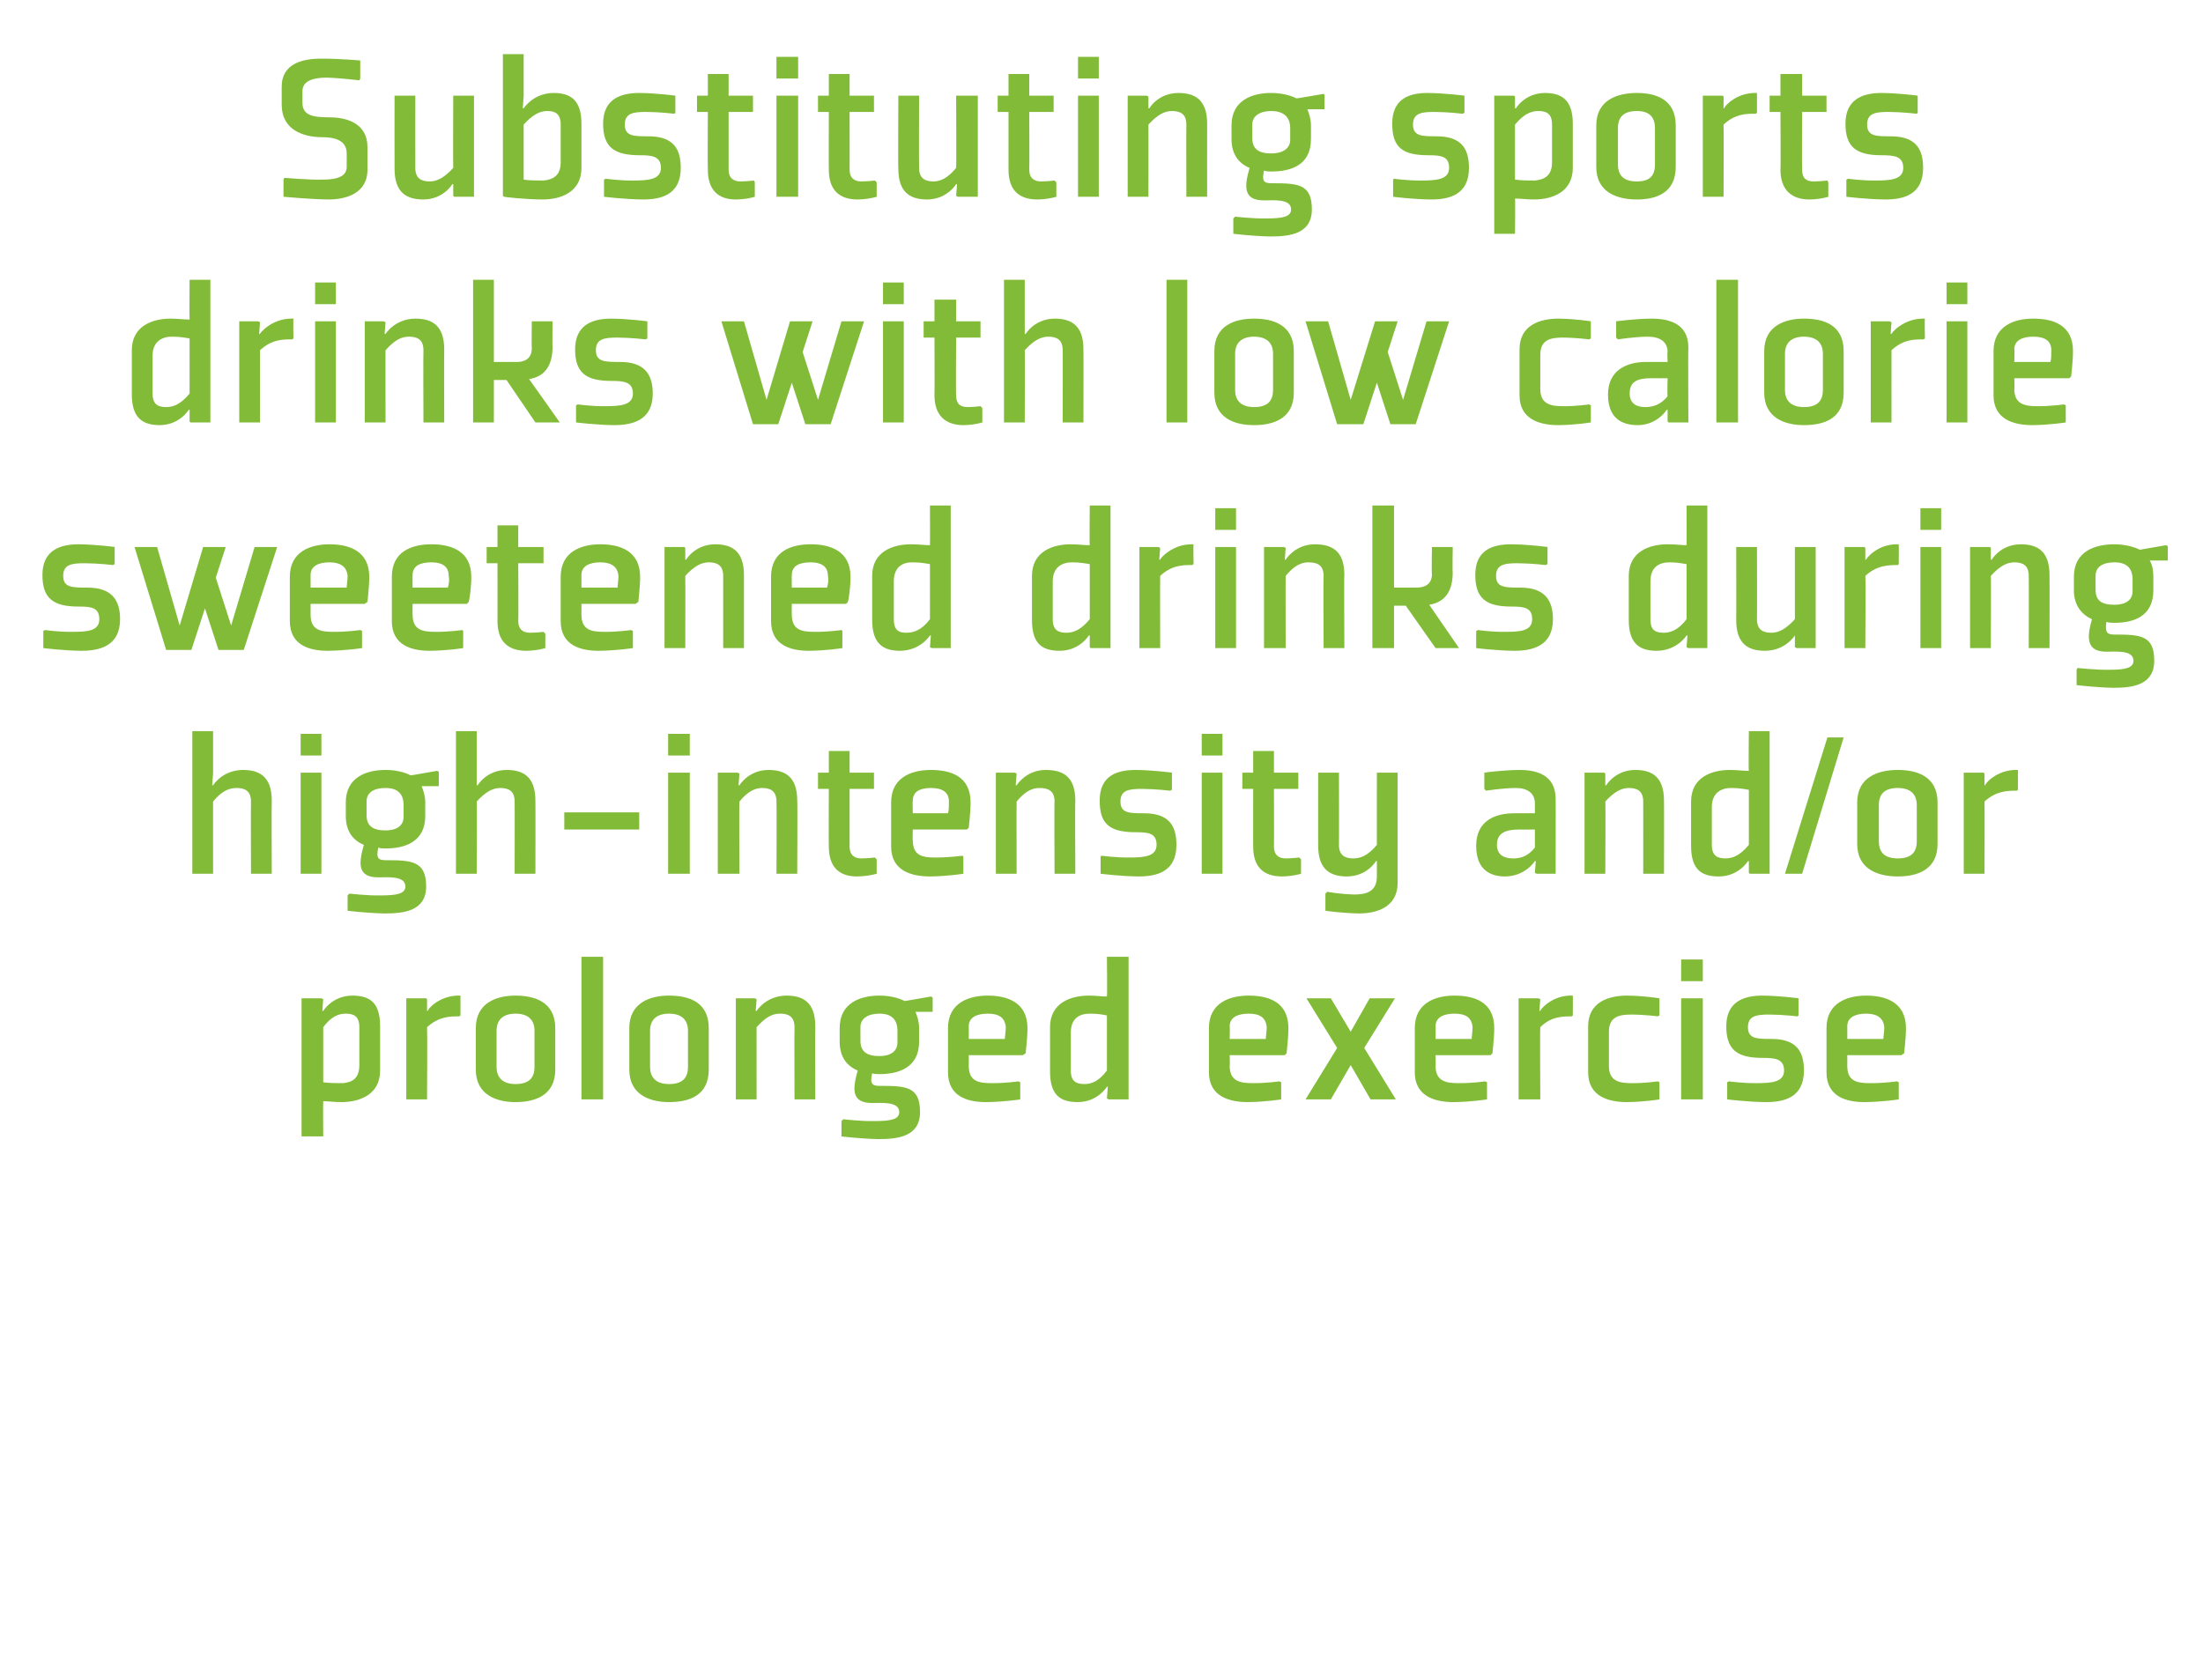
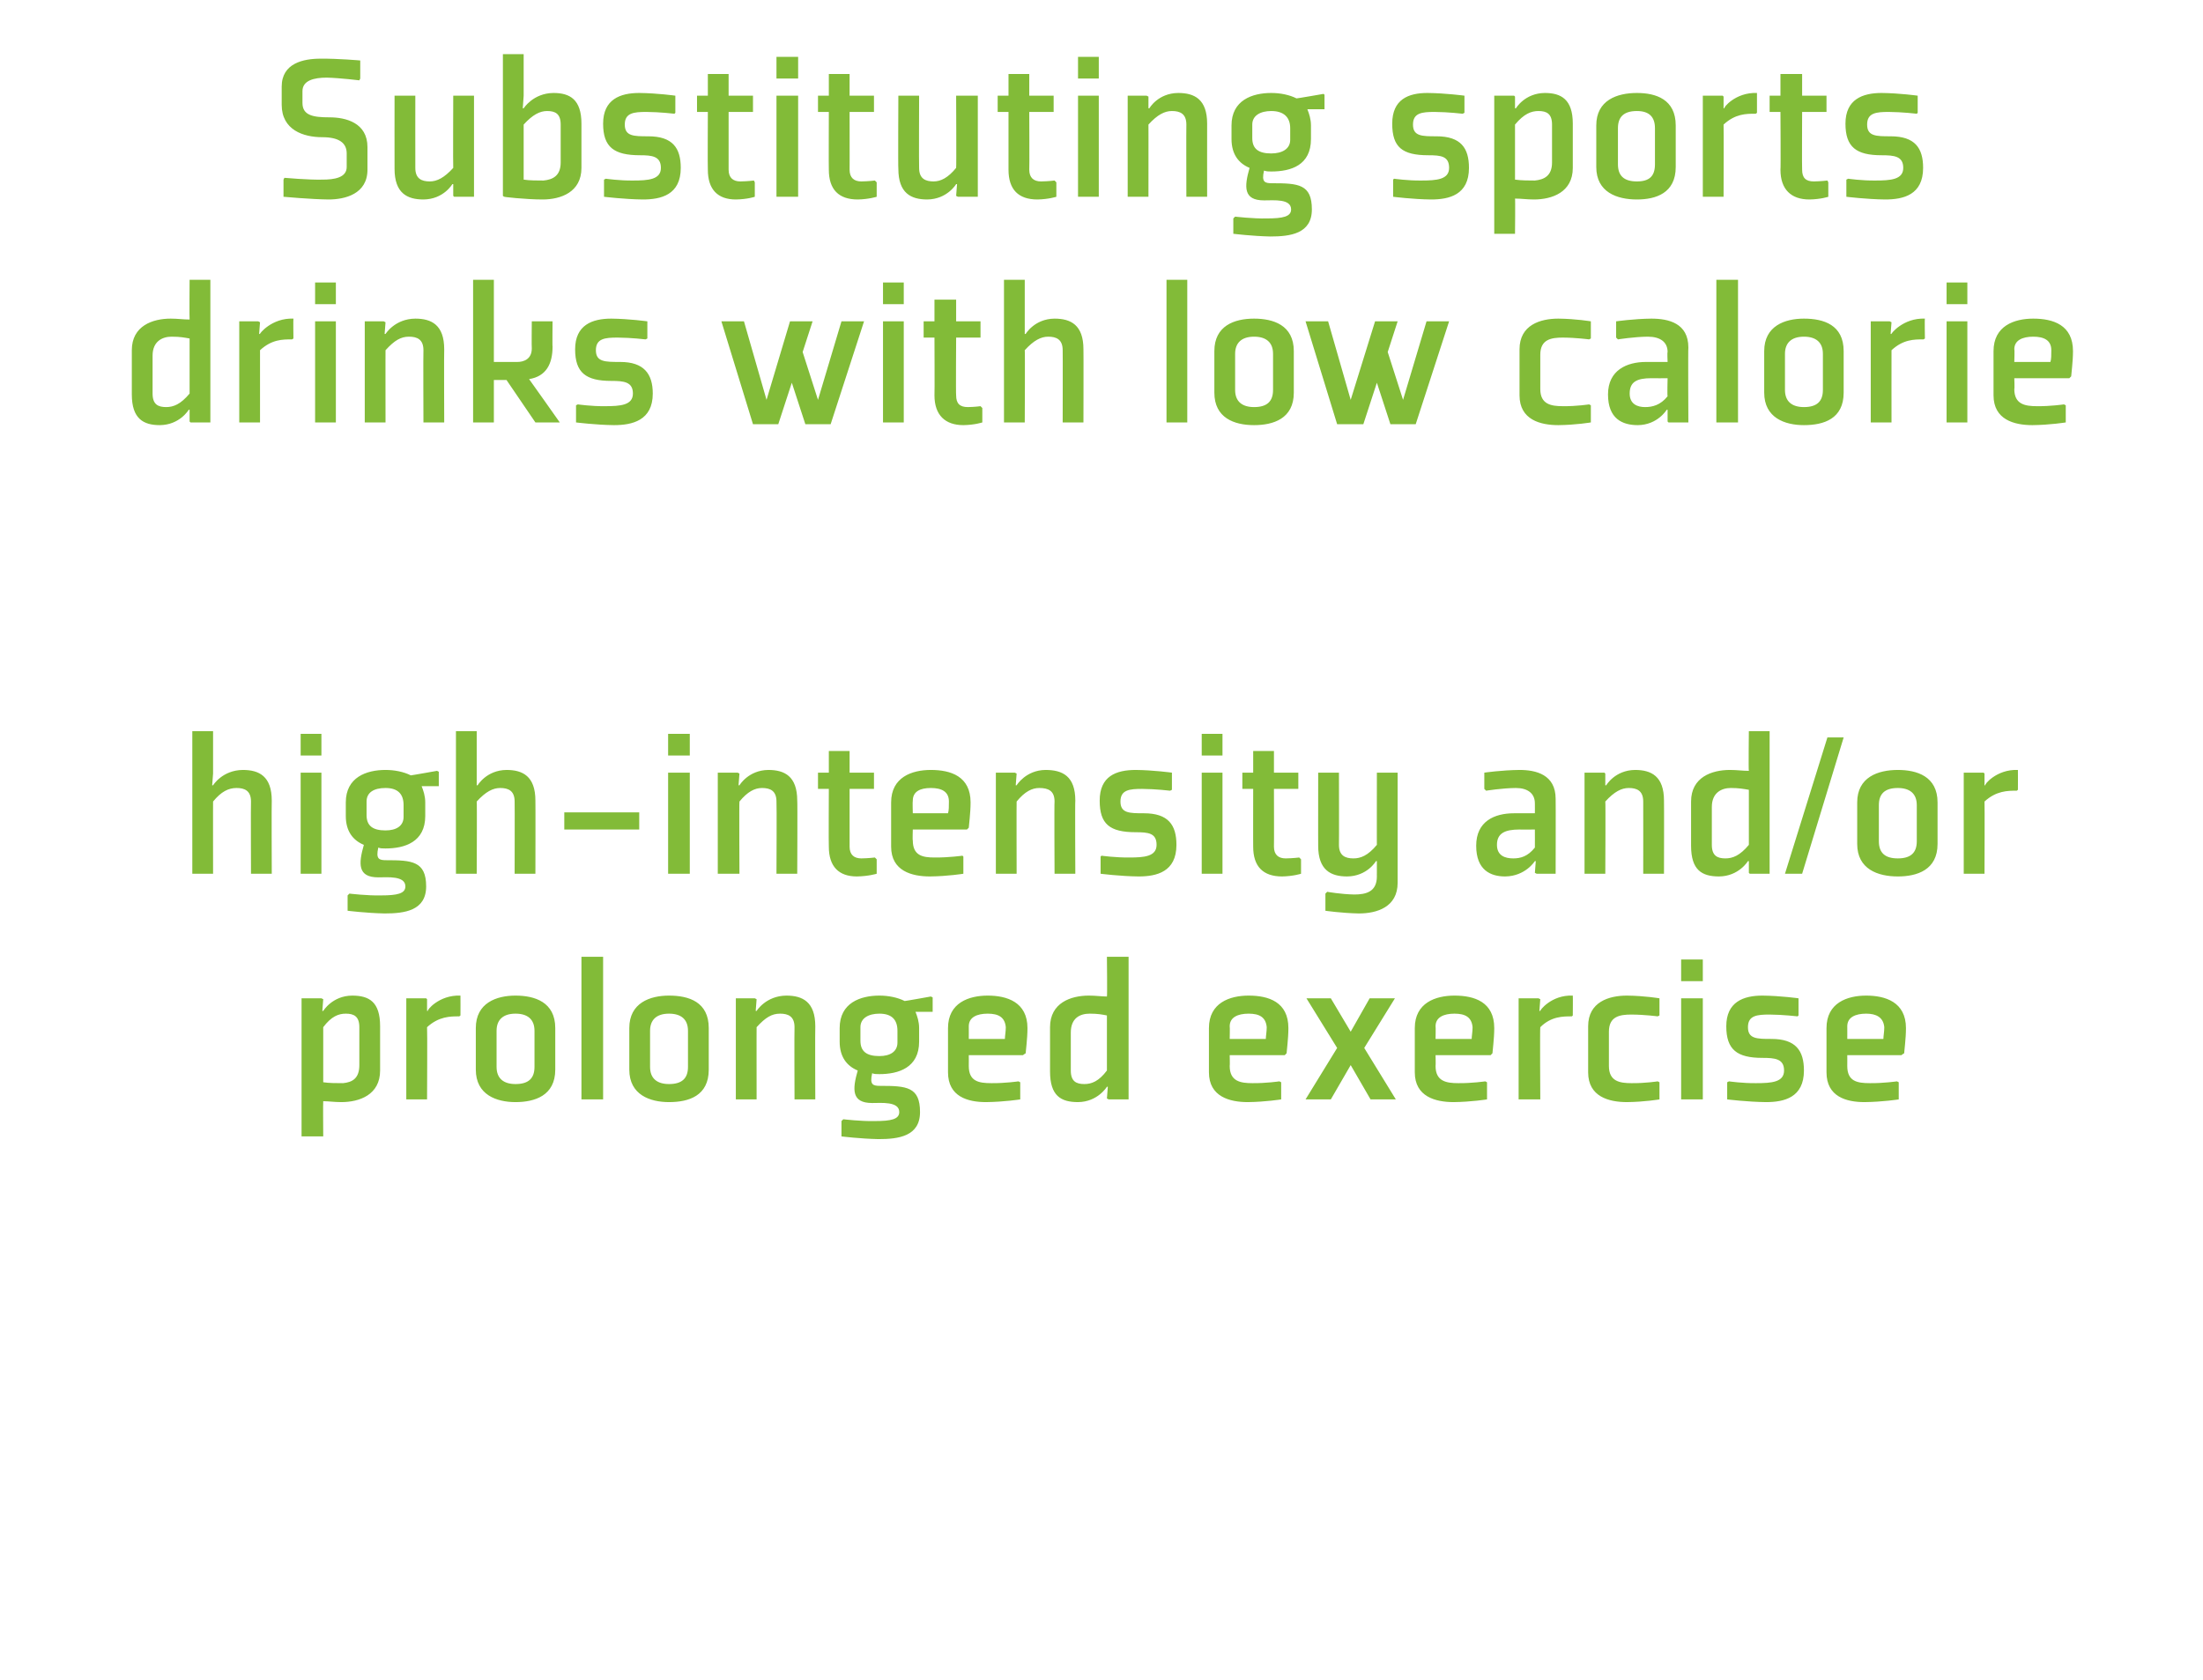
<svg xmlns="http://www.w3.org/2000/svg" version="1.1" width="244px" height="186.1px" viewBox="0 -6 244 186.1" style="top:-6px">
  <desc>Substituting sports drinks with low calorie sweetened drinks during high intensity and/or prolonged exercise</desc>
  <defs />
  <g id="Polygon169221">
    <path d="M 35.8 107.8 C 36.7 106.6 37.5 106.3 38.3 106.3 C 39.2 106.3 39.8 106.6 39.8 107.8 C 39.8 107.8 39.8 112 39.8 112 C 39.8 113.5 39 113.9 38 114 C 37.3 114 36.4 114 35.8 113.9 C 35.8 113.9 35.8 107.8 35.8 107.8 Z M 33.4 119.9 L 35.8 119.9 C 35.8 119.9 35.77 115.98 35.8 116 C 36.4 116 37 116.1 37.8 116.1 C 39.8 116.1 42.1 115.3 42.1 112.6 C 42.1 112.6 42.1 107.7 42.1 107.7 C 42.1 105 40.9 104.3 39 104.3 C 36.8 104.32 35.8 106 35.8 106 L 35.7 106 L 35.8 104.7 L 35.6 104.6 L 33.4 104.6 L 33.4 119.9 Z M 50.8 106.6 C 49.9 106.6 48.6 106.6 47.3 107.8 C 47.34 107.85 47.3 115.8 47.3 115.8 L 45 115.8 L 45 104.6 L 47.2 104.6 L 47.3 104.7 L 47.3 106 C 47.3 106 47.39 106 47.4 106 C 47.2 106 48.6 104.2 51 104.3 C 51.01 104.32 51 106.5 51 106.5 C 51 106.5 50.84 106.65 50.8 106.6 Z M 59.2 112.2 C 59.2 113.5 58.5 114.1 57.1 114.1 C 55.8 114.1 55 113.5 55 112.2 C 55 112.2 55 108.2 55 108.2 C 55 107 55.7 106.3 57.1 106.3 C 58.4 106.3 59.2 106.9 59.2 108.2 C 59.2 108.2 59.2 112.2 59.2 112.2 Z M 61.5 107.9 C 61.5 105 59.2 104.3 57.1 104.3 C 55 104.3 52.7 105.1 52.7 107.9 C 52.7 107.9 52.7 112.5 52.7 112.5 C 52.7 115.3 55 116.1 57.1 116.1 C 59.2 116.1 61.5 115.4 61.5 112.5 C 61.5 112.5 61.5 107.9 61.5 107.9 Z M 66.8 100 L 66.8 115.8 L 64.4 115.8 L 64.4 100 L 66.8 100 Z M 76.2 112.2 C 76.2 113.5 75.5 114.1 74.1 114.1 C 72.8 114.1 72 113.5 72 112.2 C 72 112.2 72 108.2 72 108.2 C 72 107 72.7 106.3 74.1 106.3 C 75.4 106.3 76.2 106.9 76.2 108.2 C 76.2 108.2 76.2 112.2 76.2 112.2 Z M 78.5 107.9 C 78.5 105 76.3 104.3 74.1 104.3 C 72 104.3 69.7 105.1 69.7 107.9 C 69.7 107.9 69.7 112.5 69.7 112.5 C 69.7 115.3 72 116.1 74.1 116.1 C 76.3 116.1 78.5 115.4 78.5 112.5 C 78.5 112.5 78.5 107.9 78.5 107.9 Z M 90.3 115.8 L 88 115.8 C 88 115.8 87.97 107.85 88 107.8 C 88 106.6 87.3 106.3 86.4 106.3 C 85.5 106.3 84.8 106.7 83.8 107.8 C 83.79 107.78 83.8 115.8 83.8 115.8 L 81.5 115.8 L 81.5 104.6 L 83.6 104.6 L 83.8 104.7 L 83.7 106 L 83.8 106 C 83.8 106 84.82 104.32 87.1 104.3 C 88.9 104.3 90.3 105 90.3 107.7 C 90.27 107.7 90.3 115.8 90.3 115.8 Z M 101.8 107.9 C 101.8 107.2 101.6 106.6 101.4 106.1 C 101.38 106.1 103.3 106.1 103.3 106.1 L 103.3 104.5 L 103.1 104.4 C 103.1 104.4 100.21 104.92 100.2 104.9 C 99.4 104.5 98.4 104.3 97.4 104.3 C 95.3 104.3 93 105.1 93 107.9 C 93 107.9 93 109.4 93 109.4 C 93 111.1 93.8 112.1 95 112.6 C 94.4 114.7 94.3 116.2 96.6 116.2 C 97.6 116.2 99.6 116 99.6 117.2 C 99.6 118 98.7 118.2 96.9 118.2 C 95.41 118.24 93.4 118 93.4 118 L 93.2 118.2 L 93.2 119.9 C 93.2 119.9 95.29 120.16 97.3 120.2 C 99.5 120.2 101.9 119.9 101.9 117.2 C 101.9 114.4 100.4 114.3 97.5 114.3 C 96.7 114.3 96.3 114.2 96.6 112.9 C 96.8 113 97.1 113 97.4 113 C 99.5 113 101.8 112.3 101.8 109.4 C 101.8 109.4 101.8 107.9 101.8 107.9 Z M 99.4 109.5 C 99.4 110.5 98.6 111 97.4 111 C 96 111 95.3 110.5 95.3 109.3 C 95.3 109.3 95.3 107.8 95.3 107.8 C 95.3 106.8 96.2 106.3 97.4 106.3 C 98.8 106.3 99.4 107 99.4 108.2 C 99.4 108.2 99.4 109.5 99.4 109.5 Z M 107.3 107.7 C 107.31 107.73 107.3 109.1 107.3 109.1 C 107.3 109.1 111.27 109.1 111.3 109.1 C 111.3 108.8 111.4 108.3 111.4 107.8 C 111.3 106.7 110.6 106.3 109.4 106.3 C 108.2 106.3 107.3 106.7 107.3 107.7 Z M 113.3 110.9 L 107.3 110.9 C 107.3 110.9 107.31 112.1 107.3 112.1 C 107.3 113.8 108.4 114 109.8 114 C 111.3 114.02 112.8 113.8 112.8 113.8 L 113 113.9 L 113 115.8 C 113 115.8 111.22 116.08 109.2 116.1 C 107.2 116.1 105 115.5 105 112.8 C 105 112.8 105 107.9 105 107.9 C 105 105.1 107.3 104.3 109.4 104.3 C 111.5 104.3 113.8 105 113.8 107.9 C 113.8 109.1 113.6 110.5 113.6 110.7 C 113.58 110.68 113.3 110.9 113.3 110.9 Z M 122.6 112.6 C 121.7 113.8 120.9 114.1 120.1 114.1 C 119.2 114.1 118.6 113.8 118.6 112.6 C 118.6 112.6 118.6 108.4 118.6 108.4 C 118.6 106.8 119.6 106.3 120.7 106.3 C 121.6 106.3 122.1 106.4 122.6 106.5 C 122.6 106.5 122.6 112.6 122.6 112.6 Z M 125 100 L 122.6 100 C 122.6 100 122.65 104.42 122.6 104.4 C 122 104.4 121.4 104.3 120.6 104.3 C 118.6 104.3 116.3 105.1 116.3 107.8 C 116.3 107.8 116.3 112.7 116.3 112.7 C 116.3 115.4 117.5 116.1 119.4 116.1 C 121.59 116.08 122.6 114.4 122.6 114.4 L 122.7 114.4 L 122.6 115.7 L 122.8 115.8 L 125 115.8 L 125 100 Z M 136.2 107.7 C 136.23 107.73 136.2 109.1 136.2 109.1 C 136.2 109.1 140.19 109.1 140.2 109.1 C 140.2 108.8 140.3 108.3 140.3 107.8 C 140.2 106.7 139.5 106.3 138.3 106.3 C 137.1 106.3 136.2 106.7 136.2 107.7 Z M 142.3 110.9 L 136.2 110.9 C 136.2 110.9 136.23 112.1 136.2 112.1 C 136.2 113.8 137.4 114 138.7 114 C 140.22 114.02 141.7 113.8 141.7 113.8 L 141.9 113.9 L 141.9 115.8 C 141.9 115.8 140.14 116.08 138.2 116.1 C 136.2 116.1 133.9 115.5 133.9 112.8 C 133.9 112.8 133.9 107.9 133.9 107.9 C 133.9 105.1 136.2 104.3 138.3 104.3 C 140.5 104.3 142.7 105 142.7 107.9 C 142.7 109.1 142.5 110.5 142.5 110.7 C 142.5 110.68 142.3 110.9 142.3 110.9 Z M 151.1 110.1 L 154.5 104.6 L 151.7 104.6 L 149.6 108.3 L 147.4 104.6 L 144.7 104.6 L 148.1 110.1 L 144.6 115.8 L 147.4 115.8 L 149.6 112 L 151.8 115.8 L 154.6 115.8 L 151.1 110.1 Z M 159 107.7 C 159.03 107.73 159 109.1 159 109.1 C 159 109.1 162.99 109.1 163 109.1 C 163 108.8 163.1 108.3 163.1 107.8 C 163 106.7 162.3 106.3 161.1 106.3 C 159.9 106.3 159 106.7 159 107.7 Z M 165.1 110.9 L 159 110.9 C 159 110.9 159.03 112.1 159 112.1 C 159 113.8 160.2 114 161.5 114 C 163.02 114.02 164.5 113.8 164.5 113.8 L 164.7 113.9 L 164.7 115.8 C 164.7 115.8 162.94 116.08 161 116.1 C 159 116.1 156.7 115.5 156.7 112.8 C 156.7 112.8 156.7 107.9 156.7 107.9 C 156.7 105.1 159 104.3 161.1 104.3 C 163.3 104.3 165.5 105 165.5 107.9 C 165.5 109.1 165.3 110.5 165.3 110.7 C 165.3 110.68 165.1 110.9 165.1 110.9 Z M 174.1 106.6 C 173.1 106.6 171.8 106.6 170.6 107.8 C 170.55 107.85 170.6 115.8 170.6 115.8 L 168.2 115.8 L 168.2 104.6 L 170.4 104.6 L 170.6 104.7 L 170.5 106 C 170.5 106 170.6 106 170.6 106 C 170.5 106 171.8 104.2 174.2 104.3 C 174.22 104.32 174.2 106.5 174.2 106.5 C 174.2 106.5 174.06 106.65 174.1 106.6 Z M 183.8 106.5 L 183.8 104.6 C 183.8 104.6 182.14 104.32 180.2 104.3 C 178.2 104.3 175.9 105 175.9 107.7 C 175.9 107.7 175.9 112.8 175.9 112.8 C 175.9 115.5 178.2 116.1 180.2 116.1 C 182.14 116.08 183.8 115.8 183.8 115.8 L 183.8 113.9 L 183.6 113.8 C 183.6 113.8 182.22 114.02 180.7 114 C 179.4 114 178.2 113.8 178.2 112.1 C 178.2 112.1 178.2 108.3 178.2 108.3 C 178.2 106.6 179.4 106.4 180.7 106.4 C 182.22 106.41 183.6 106.6 183.6 106.6 L 183.8 106.5 Z M 188.6 102.7 L 186.2 102.7 L 186.2 100.3 L 188.6 100.3 L 188.6 102.7 Z M 188.6 104.6 L 188.6 115.8 L 186.2 115.8 L 186.2 104.6 L 188.6 104.6 Z M 191.3 113.9 L 191.3 115.8 C 191.3 115.8 193.57 116.08 195.6 116.1 C 197.6 116.1 199.8 115.6 199.8 112.6 C 199.8 110.4 198.9 109.1 196.2 109.1 C 194.6 109.1 193.6 109.1 193.6 107.8 C 193.6 106.5 194.6 106.4 196 106.4 C 197.48 106.41 199.1 106.6 199.1 106.6 L 199.2 106.5 L 199.2 104.6 C 199.2 104.6 197.21 104.32 195.2 104.3 C 193.1 104.3 191.2 105 191.2 107.7 C 191.2 110.3 192.4 111.2 195.2 111.2 C 196.6 111.2 197.6 111.3 197.6 112.6 C 197.6 113.9 196.2 114 194.5 114 C 193.01 114.02 191.5 113.8 191.5 113.8 L 191.3 113.9 Z M 204.6 107.7 C 204.61 107.73 204.6 109.1 204.6 109.1 C 204.6 109.1 208.57 109.1 208.6 109.1 C 208.6 108.8 208.7 108.3 208.7 107.8 C 208.6 106.7 207.8 106.3 206.7 106.3 C 205.5 106.3 204.6 106.7 204.6 107.7 Z M 210.6 110.9 L 204.6 110.9 C 204.6 110.9 204.61 112.1 204.6 112.1 C 204.6 113.8 205.7 114 207.1 114 C 208.59 114.02 210.1 113.8 210.1 113.8 L 210.3 113.9 L 210.3 115.8 C 210.3 115.8 208.52 116.08 206.5 116.1 C 204.5 116.1 202.3 115.5 202.3 112.8 C 202.3 112.8 202.3 107.9 202.3 107.9 C 202.3 105.1 204.6 104.3 206.7 104.3 C 208.8 104.3 211.1 105 211.1 107.9 C 211.1 109.1 210.9 110.5 210.9 110.7 C 210.87 110.68 210.6 110.9 210.6 110.9 Z " stroke="none" fill="#82bb38" />
  </g>
  <g id="Polygon169220">
    <path d="M 23.6 81 C 23.6 81 24.62 79.32 26.9 79.3 C 28.7 79.3 30.1 80 30.1 82.7 C 30.07 82.7 30.1 90.8 30.1 90.8 L 27.8 90.8 C 27.8 90.8 27.77 82.85 27.8 82.8 C 27.8 81.6 27.1 81.3 26.2 81.3 C 25.3 81.3 24.5 81.7 23.6 82.8 C 23.59 82.78 23.6 90.8 23.6 90.8 L 21.3 90.8 L 21.3 75 L 23.6 75 L 23.6 79.7 L 23.5 81 L 23.6 81 Z M 35.6 77.7 L 33.3 77.7 L 33.3 75.3 L 35.6 75.3 L 35.6 77.7 Z M 35.6 79.6 L 35.6 90.8 L 33.3 90.8 L 33.3 79.6 L 35.6 79.6 Z M 47.1 82.9 C 47.1 82.2 46.9 81.6 46.7 81.1 C 46.68 81.1 48.6 81.1 48.6 81.1 L 48.6 79.5 L 48.4 79.4 C 48.4 79.4 45.5 79.92 45.5 79.9 C 44.7 79.5 43.7 79.3 42.7 79.3 C 40.6 79.3 38.3 80.1 38.3 82.9 C 38.3 82.9 38.3 84.4 38.3 84.4 C 38.3 86.1 39.1 87.1 40.3 87.6 C 39.7 89.7 39.6 91.2 41.9 91.2 C 42.9 91.2 44.9 91 44.9 92.2 C 44.9 93 44 93.2 42.2 93.2 C 40.7 93.24 38.7 93 38.7 93 L 38.5 93.2 L 38.5 94.9 C 38.5 94.9 40.58 95.16 42.6 95.2 C 44.8 95.2 47.2 94.9 47.2 92.2 C 47.2 89.4 45.6 89.3 42.8 89.3 C 42 89.3 41.6 89.2 41.9 87.9 C 42.1 88 42.4 88 42.7 88 C 44.8 88 47.1 87.3 47.1 84.4 C 47.1 84.4 47.1 82.9 47.1 82.9 Z M 44.7 84.5 C 44.7 85.5 43.9 86 42.7 86 C 41.3 86 40.6 85.5 40.6 84.3 C 40.6 84.3 40.6 82.8 40.6 82.8 C 40.6 81.8 41.4 81.3 42.7 81.3 C 44.1 81.3 44.7 82 44.7 83.2 C 44.7 83.2 44.7 84.5 44.7 84.5 Z M 52.9 81 C 52.9 81 53.88 79.32 56.1 79.3 C 57.9 79.3 59.3 80 59.3 82.7 C 59.32 82.7 59.3 90.8 59.3 90.8 L 57 90.8 C 57 90.8 57.02 82.85 57 82.8 C 57 81.6 56.3 81.3 55.4 81.3 C 54.6 81.3 53.8 81.7 52.8 82.8 C 52.84 82.78 52.8 90.8 52.8 90.8 L 50.5 90.8 L 50.5 75 L 52.8 75 L 52.8 79.7 L 52.8 81 L 52.9 81 Z M 70.8 84 L 70.8 85.9 L 62.5 85.9 L 62.5 84 L 70.8 84 Z M 76.4 77.7 L 74 77.7 L 74 75.3 L 76.4 75.3 L 76.4 77.7 Z M 76.4 79.6 L 76.4 90.8 L 74 90.8 L 74 79.6 L 76.4 79.6 Z M 88.3 90.8 L 86 90.8 C 86 90.8 86.04 82.85 86 82.8 C 86 81.6 85.3 81.3 84.4 81.3 C 83.6 81.3 82.8 81.7 81.9 82.8 C 81.86 82.78 81.9 90.8 81.9 90.8 L 79.5 90.8 L 79.5 79.6 L 81.7 79.6 L 81.9 79.7 L 81.8 81 L 81.9 81 C 81.9 81 82.89 79.32 85.1 79.3 C 86.9 79.3 88.3 80 88.3 82.7 C 88.34 82.7 88.3 90.8 88.3 90.8 Z M 91.8 87.8 C 91.8 90 92.9 91.1 94.9 91.1 C 96.21 91.08 97.1 90.8 97.1 90.8 L 97.1 89.2 L 96.9 89 C 96.9 89 96.19 89.09 95.4 89.1 C 94.6 89.1 94.1 88.7 94.1 87.8 C 94.1 87.82 94.1 81.4 94.1 81.4 L 96.8 81.4 L 96.8 79.6 L 94.1 79.6 L 94.1 77.2 L 91.8 77.2 L 91.8 79.6 L 90.6 79.6 L 90.6 81.4 L 91.8 81.4 C 91.8 81.4 91.77 87.82 91.8 87.8 Z M 101.1 82.7 C 101.06 82.73 101.1 84.1 101.1 84.1 C 101.1 84.1 105.02 84.1 105 84.1 C 105.1 83.8 105.1 83.3 105.1 82.8 C 105.1 81.7 104.3 81.3 103.1 81.3 C 101.9 81.3 101.1 81.7 101.1 82.7 Z M 107.1 85.9 L 101.1 85.9 C 101.1 85.9 101.06 87.1 101.1 87.1 C 101.1 88.8 102.2 89 103.5 89 C 105.04 89.02 106.6 88.8 106.6 88.8 L 106.7 88.9 L 106.7 90.8 C 106.7 90.8 104.97 91.08 103 91.1 C 101 91.1 98.7 90.5 98.7 87.8 C 98.7 87.8 98.7 82.9 98.7 82.9 C 98.7 80.1 101 79.3 103.1 79.3 C 105.3 79.3 107.5 80 107.5 82.9 C 107.5 84.1 107.3 85.5 107.3 85.7 C 107.32 85.68 107.1 85.9 107.1 85.9 Z M 119.1 90.8 L 116.8 90.8 C 116.8 90.8 116.76 82.85 116.8 82.8 C 116.8 81.6 116.1 81.3 115.1 81.3 C 114.3 81.3 113.5 81.7 112.6 82.8 C 112.58 82.78 112.6 90.8 112.6 90.8 L 110.3 90.8 L 110.3 79.6 L 112.4 79.6 L 112.6 79.7 L 112.5 81 L 112.6 81 C 112.6 81 113.61 79.32 115.8 79.3 C 117.7 79.3 119.1 80 119.1 82.7 C 119.06 82.7 119.1 90.8 119.1 90.8 Z M 121.9 88.9 L 121.9 90.8 C 121.9 90.8 124.1 91.08 126.1 91.1 C 128.1 91.1 130.3 90.6 130.3 87.6 C 130.3 85.4 129.4 84.1 126.7 84.1 C 125.1 84.1 124.1 84.1 124.1 82.8 C 124.1 81.5 125.1 81.4 126.5 81.4 C 128.01 81.41 129.6 81.6 129.6 81.6 L 129.8 81.5 L 129.8 79.6 C 129.8 79.6 127.75 79.32 125.8 79.3 C 123.6 79.3 121.8 80 121.8 82.7 C 121.8 85.3 122.9 86.2 125.8 86.2 C 127.2 86.2 128.1 86.3 128.1 87.6 C 128.1 88.9 126.7 89 125.1 89 C 123.55 89.02 122 88.8 122 88.8 L 121.9 88.9 Z M 135.4 77.7 L 133.1 77.7 L 133.1 75.3 L 135.4 75.3 L 135.4 77.7 Z M 135.4 79.6 L 135.4 90.8 L 133.1 90.8 L 133.1 79.6 L 135.4 79.6 Z M 138.8 87.8 C 138.8 90 139.9 91.1 142 91.1 C 143.23 91.08 144.1 90.8 144.1 90.8 L 144.1 89.2 L 143.9 89 C 143.9 89 143.2 89.09 142.4 89.1 C 141.6 89.1 141.1 88.7 141.1 87.8 C 141.12 87.82 141.1 81.4 141.1 81.4 L 143.8 81.4 L 143.8 79.6 L 141.1 79.6 L 141.1 77.2 L 138.8 77.2 L 138.8 79.6 L 137.6 79.6 L 137.6 81.4 L 138.8 81.4 C 138.8 81.4 138.79 87.82 138.8 87.8 Z M 148.3 87.6 C 148.3 88.8 149 89.1 149.9 89.1 C 150.7 89.1 151.5 88.8 152.5 87.6 C 152.49 87.65 152.5 79.6 152.5 79.6 L 154.8 79.6 C 154.8 79.6 154.8 91.78 154.8 91.8 C 154.8 94.5 152.5 95.2 150.5 95.2 C 148.56 95.16 146.8 94.9 146.8 94.9 L 146.8 93 L 147 92.8 C 147 92.8 148.48 93.07 150 93.1 C 151.3 93.1 152.5 92.8 152.5 91.1 C 152.49 91.1 152.5 90.7 152.5 90.7 L 152.5 89.4 L 152.4 89.4 C 152.4 89.4 151.44 91.08 149.2 91.1 C 147.4 91.1 146 90.4 146 87.7 C 145.99 87.72 146 79.6 146 79.6 L 148.3 79.6 C 148.3 79.6 148.32 87.58 148.3 87.6 Z M 172.3 90.8 L 170.2 90.8 L 170 90.7 L 170.1 89.4 L 170 89.4 C 170 89.4 168.96 91.08 166.7 91.1 C 165.1 91.1 163.5 90.4 163.5 87.7 C 163.5 85 165.5 84.1 167.7 84.1 C 167.68 84.1 170 84.1 170 84.1 C 170 84.1 170.01 83.02 170 83 C 170 81.9 169.2 81.3 167.9 81.3 C 166.39 81.31 164.6 81.6 164.6 81.6 L 164.4 81.4 L 164.4 79.6 C 164.4 79.6 166.32 79.32 168.3 79.3 C 170.1 79.3 172.3 79.8 172.3 82.5 C 172.32 82.49 172.3 90.8 172.3 90.8 Z M 170 85.9 C 170 85.9 168.31 85.92 168.3 85.9 C 166.7 85.9 165.8 86.3 165.8 87.6 C 165.8 88.8 166.7 89.1 167.6 89.1 C 168.4 89.1 169.2 88.9 170 87.9 C 170.01 87.89 170 85.9 170 85.9 Z M 184.3 90.8 L 182 90.8 C 182 90.8 182.01 82.85 182 82.8 C 182 81.6 181.3 81.3 180.4 81.3 C 179.6 81.3 178.8 81.7 177.8 82.8 C 177.84 82.78 177.8 90.8 177.8 90.8 L 175.5 90.8 L 175.5 79.6 L 177.7 79.6 L 177.8 79.7 L 177.8 81 L 177.9 81 C 177.9 81 178.87 79.32 181.1 79.3 C 182.9 79.3 184.3 80 184.3 82.7 C 184.32 82.7 184.3 90.8 184.3 90.8 Z M 193.7 87.6 C 192.7 88.8 191.9 89.1 191.1 89.1 C 190.2 89.1 189.6 88.8 189.6 87.6 C 189.6 87.6 189.6 83.4 189.6 83.4 C 189.6 81.8 190.7 81.3 191.7 81.3 C 192.6 81.3 193.1 81.4 193.7 81.5 C 193.7 81.5 193.7 87.6 193.7 87.6 Z M 196 75 L 193.7 75 C 193.7 75 193.65 79.42 193.7 79.4 C 193 79.4 192.4 79.3 191.6 79.3 C 189.6 79.3 187.3 80.1 187.3 82.8 C 187.3 82.8 187.3 87.7 187.3 87.7 C 187.3 90.4 188.5 91.1 190.4 91.1 C 192.6 91.08 193.6 89.4 193.6 89.4 L 193.7 89.4 L 193.7 90.7 L 193.8 90.8 L 196 90.8 L 196 75 Z M 199.6 90.8 L 204.2 75.7 L 202.4 75.7 L 197.7 90.8 L 199.6 90.8 Z M 212.3 87.2 C 212.3 88.5 211.6 89.1 210.2 89.1 C 208.8 89.1 208.1 88.5 208.1 87.2 C 208.1 87.2 208.1 83.2 208.1 83.2 C 208.1 82 208.7 81.3 210.2 81.3 C 211.5 81.3 212.3 81.9 212.3 83.2 C 212.3 83.2 212.3 87.2 212.3 87.2 Z M 214.6 82.9 C 214.6 80 212.3 79.3 210.2 79.3 C 208 79.3 205.7 80.1 205.7 82.9 C 205.7 82.9 205.7 87.5 205.7 87.5 C 205.7 90.3 208 91.1 210.2 91.1 C 212.3 91.1 214.6 90.4 214.6 87.5 C 214.6 87.5 214.6 82.9 214.6 82.9 Z M 223.3 81.6 C 222.4 81.6 221.1 81.6 219.8 82.8 C 219.83 82.85 219.8 90.8 219.8 90.8 L 217.5 90.8 L 217.5 79.6 L 219.7 79.6 L 219.8 79.7 L 219.8 81 C 219.8 81 219.88 81 219.9 81 C 219.7 81 221.1 79.2 223.5 79.3 C 223.51 79.32 223.5 81.5 223.5 81.5 C 223.5 81.5 223.34 81.65 223.3 81.6 Z " stroke="none" fill="#82bb38" />
  </g>
  <g id="Polygon169219">
-     <path d="M 4.8 63.9 L 4.8 65.8 C 4.8 65.8 7.04 66.08 9 66.1 C 11 66.1 13.3 65.6 13.3 62.6 C 13.3 60.4 12.3 59.1 9.7 59.1 C 8 59.1 7 59.1 7 57.8 C 7 56.5 8 56.4 9.4 56.4 C 10.95 56.41 12.5 56.6 12.5 56.6 L 12.7 56.5 L 12.7 54.6 C 12.7 54.6 10.69 54.32 8.7 54.3 C 6.6 54.3 4.7 55 4.7 57.7 C 4.7 60.3 5.9 61.2 8.7 61.2 C 10.1 61.2 11 61.3 11 62.6 C 11 63.9 9.7 64 8 64 C 6.49 64.02 5 63.8 5 63.8 L 4.8 63.9 Z M 21.2 66 L 22.7 61.4 L 24.2 66 L 27 66 L 30.7 54.6 L 28.2 54.6 L 25.6 63.3 L 23.9 58 L 25 54.6 L 22.5 54.6 L 19.9 63.3 L 17.4 54.6 L 14.9 54.6 L 18.4 66 L 21.2 66 Z M 34.4 57.7 C 34.4 57.73 34.4 59.1 34.4 59.1 C 34.4 59.1 38.36 59.1 38.4 59.1 C 38.4 58.8 38.5 58.3 38.5 57.8 C 38.4 56.7 37.6 56.3 36.5 56.3 C 35.3 56.3 34.4 56.7 34.4 57.7 Z M 40.4 60.9 L 34.4 60.9 C 34.4 60.9 34.4 62.1 34.4 62.1 C 34.4 63.8 35.5 64 36.9 64 C 38.39 64.02 39.9 63.8 39.9 63.8 L 40.1 63.9 L 40.1 65.8 C 40.1 65.8 38.31 66.08 36.3 66.1 C 34.3 66.1 32.1 65.5 32.1 62.8 C 32.1 62.8 32.1 57.9 32.1 57.9 C 32.1 55.1 34.4 54.3 36.5 54.3 C 38.6 54.3 40.9 55 40.9 57.9 C 40.9 59.1 40.7 60.5 40.7 60.7 C 40.67 60.68 40.4 60.9 40.4 60.9 Z M 45.7 57.7 C 45.68 57.73 45.7 59.1 45.7 59.1 C 45.7 59.1 49.64 59.1 49.6 59.1 C 49.7 58.8 49.8 58.3 49.7 57.8 C 49.7 56.7 48.9 56.3 47.8 56.3 C 46.5 56.3 45.7 56.7 45.7 57.7 Z M 51.7 60.9 L 45.7 60.9 C 45.7 60.9 45.68 62.1 45.7 62.1 C 45.7 63.8 46.8 64 48.2 64 C 49.67 64.02 51.2 63.8 51.2 63.8 L 51.3 63.9 L 51.3 65.8 C 51.3 65.8 49.59 66.08 47.6 66.1 C 45.6 66.1 43.4 65.5 43.4 62.8 C 43.4 62.8 43.4 57.9 43.4 57.9 C 43.4 55.1 45.6 54.3 47.8 54.3 C 49.9 54.3 52.2 55 52.2 57.9 C 52.2 59.1 52 60.5 51.9 60.7 C 51.95 60.68 51.7 60.9 51.7 60.9 Z M 55.1 62.8 C 55.1 65 56.2 66.1 58.3 66.1 C 59.55 66.08 60.4 65.8 60.4 65.8 L 60.4 64.2 L 60.2 64 C 60.2 64 59.53 64.09 58.7 64.1 C 57.9 64.1 57.4 63.7 57.4 62.8 C 57.44 62.82 57.4 56.4 57.4 56.4 L 60.2 56.4 L 60.2 54.6 L 57.4 54.6 L 57.4 52.2 L 55.1 52.2 L 55.1 54.6 L 53.9 54.6 L 53.9 56.4 L 55.1 56.4 C 55.1 56.4 55.11 62.82 55.1 62.8 Z M 64.4 57.7 C 64.4 57.73 64.4 59.1 64.4 59.1 C 64.4 59.1 68.36 59.1 68.4 59.1 C 68.4 58.8 68.5 58.3 68.5 57.8 C 68.4 56.7 67.6 56.3 66.5 56.3 C 65.3 56.3 64.4 56.7 64.4 57.7 Z M 70.4 60.9 L 64.4 60.9 C 64.4 60.9 64.4 62.1 64.4 62.1 C 64.4 63.8 65.5 64 66.9 64 C 68.39 64.02 69.9 63.8 69.9 63.8 L 70.1 63.9 L 70.1 65.8 C 70.1 65.8 68.31 66.08 66.3 66.1 C 64.3 66.1 62.1 65.5 62.1 62.8 C 62.1 62.8 62.1 57.9 62.1 57.9 C 62.1 55.1 64.4 54.3 66.5 54.3 C 68.6 54.3 70.9 55 70.9 57.9 C 70.9 59.1 70.7 60.5 70.7 60.7 C 70.67 60.68 70.4 60.9 70.4 60.9 Z M 82.4 65.8 L 80.1 65.8 C 80.1 65.8 80.1 57.85 80.1 57.8 C 80.1 56.6 79.4 56.3 78.5 56.3 C 77.7 56.3 76.9 56.7 75.9 57.8 C 75.92 57.78 75.9 65.8 75.9 65.8 L 73.6 65.8 L 73.6 54.6 L 75.8 54.6 L 75.9 54.7 L 75.9 56 L 76 56 C 76 56 76.95 54.32 79.2 54.3 C 81 54.3 82.4 55 82.4 57.7 C 82.4 57.7 82.4 65.8 82.4 65.8 Z M 87.7 57.7 C 87.68 57.73 87.7 59.1 87.7 59.1 C 87.7 59.1 91.64 59.1 91.6 59.1 C 91.7 58.8 91.8 58.3 91.7 57.8 C 91.7 56.7 90.9 56.3 89.8 56.3 C 88.5 56.3 87.7 56.7 87.7 57.7 Z M 93.7 60.9 L 87.7 60.9 C 87.7 60.9 87.68 62.1 87.7 62.1 C 87.7 63.8 88.8 64 90.2 64 C 91.66 64.02 93.2 63.8 93.2 63.8 L 93.3 63.9 L 93.3 65.8 C 93.3 65.8 91.59 66.08 89.6 66.1 C 87.6 66.1 85.4 65.5 85.4 62.8 C 85.4 62.8 85.4 57.9 85.4 57.9 C 85.4 55.1 87.6 54.3 89.8 54.3 C 91.9 54.3 94.2 55 94.2 57.9 C 94.2 59.1 94 60.5 93.9 60.7 C 93.94 60.68 93.7 60.9 93.7 60.9 Z M 103 62.6 C 102.1 63.8 101.2 64.1 100.4 64.1 C 99.5 64.1 99 63.8 99 62.6 C 99 62.6 99 58.4 99 58.4 C 99 56.8 100 56.3 101 56.3 C 102 56.3 102.4 56.4 103 56.5 C 103 56.5 103 62.6 103 62.6 Z M 105.3 50 L 103 50 C 103 50 103.02 54.42 103 54.4 C 102.4 54.4 101.7 54.3 100.9 54.3 C 98.9 54.3 96.6 55.1 96.6 57.8 C 96.6 57.8 96.6 62.7 96.6 62.7 C 96.6 65.4 97.9 66.1 99.7 66.1 C 101.96 66.08 103 64.4 103 64.4 L 103.1 64.4 L 103 65.7 L 103.2 65.8 L 105.3 65.8 L 105.3 50 Z M 120.7 62.6 C 119.7 63.8 118.9 64.1 118.1 64.1 C 117.2 64.1 116.6 63.8 116.6 62.6 C 116.6 62.6 116.6 58.4 116.6 58.4 C 116.6 56.8 117.7 56.3 118.7 56.3 C 119.6 56.3 120.1 56.4 120.7 56.5 C 120.7 56.5 120.7 62.6 120.7 62.6 Z M 123 50 L 120.7 50 C 120.7 50 120.66 54.42 120.7 54.4 C 120 54.4 119.4 54.3 118.6 54.3 C 116.6 54.3 114.3 55.1 114.3 57.8 C 114.3 57.8 114.3 62.7 114.3 62.7 C 114.3 65.4 115.5 66.1 117.4 66.1 C 119.6 66.08 120.6 64.4 120.6 64.4 L 120.7 64.4 L 120.7 65.7 L 120.8 65.8 L 123 65.8 L 123 50 Z M 132 56.6 C 131 56.6 129.8 56.6 128.5 57.8 C 128.48 57.85 128.5 65.8 128.5 65.8 L 126.2 65.8 L 126.2 54.6 L 128.3 54.6 L 128.5 54.7 L 128.4 56 C 128.4 56 128.53 56 128.5 56 C 128.4 56 129.8 54.2 132.2 54.3 C 132.15 54.32 132.2 56.5 132.2 56.5 C 132.2 56.5 131.98 56.65 132 56.6 Z M 136.9 52.7 L 134.6 52.7 L 134.6 50.3 L 136.9 50.3 L 136.9 52.7 Z M 136.9 54.6 L 136.9 65.8 L 134.6 65.8 L 134.6 54.6 L 136.9 54.6 Z M 148.9 65.8 L 146.6 65.8 C 146.6 65.8 146.55 57.85 146.6 57.8 C 146.6 56.6 145.9 56.3 144.9 56.3 C 144.1 56.3 143.3 56.7 142.4 57.8 C 142.38 57.78 142.4 65.8 142.4 65.8 L 140 65.8 L 140 54.6 L 142.2 54.6 L 142.4 54.7 L 142.3 56 L 142.4 56 C 142.4 56 143.41 54.32 145.6 54.3 C 147.5 54.3 148.9 55 148.9 57.7 C 148.86 57.7 148.9 65.8 148.9 65.8 Z M 154.4 65.8 L 152 65.8 L 152 50 L 154.4 50 L 154.4 59.1 C 154.4 59.1 156.94 59.1 156.9 59.1 C 157.7 59.1 158.6 58.8 158.6 57.6 C 158.55 57.56 158.6 54.6 158.6 54.6 L 160.9 54.6 C 160.9 54.6 160.86 57.44 160.9 57.4 C 160.9 59.3 160.2 60.7 158.3 61 C 158.31 61.02 161.6 65.8 161.6 65.8 L 159 65.8 L 155.7 61.1 L 154.4 61.1 L 154.4 65.8 Z M 163.5 63.9 L 163.5 65.8 C 163.5 65.8 165.73 66.08 167.7 66.1 C 169.7 66.1 172 65.6 172 62.6 C 172 60.4 171 59.1 168.4 59.1 C 166.7 59.1 165.7 59.1 165.7 57.8 C 165.7 56.5 166.7 56.4 168.1 56.4 C 169.64 56.41 171.2 56.6 171.2 56.6 L 171.4 56.5 L 171.4 54.6 C 171.4 54.6 169.38 54.32 167.4 54.3 C 165.2 54.3 163.4 55 163.4 57.7 C 163.4 60.3 164.6 61.2 167.4 61.2 C 168.8 61.2 169.7 61.3 169.7 62.6 C 169.7 63.9 168.4 64 166.7 64 C 165.18 64.02 163.7 63.8 163.7 63.8 L 163.5 63.9 Z M 186.8 62.6 C 185.9 63.8 185 64.1 184.3 64.1 C 183.3 64.1 182.8 63.8 182.8 62.6 C 182.8 62.6 182.8 58.4 182.8 58.4 C 182.8 56.8 183.8 56.3 184.9 56.3 C 185.8 56.3 186.2 56.4 186.8 56.5 C 186.8 56.5 186.8 62.6 186.8 62.6 Z M 189.1 50 L 186.8 50 C 186.8 50 186.82 54.42 186.8 54.4 C 186.2 54.4 185.6 54.3 184.7 54.3 C 182.7 54.3 180.4 55.1 180.4 57.8 C 180.4 57.8 180.4 62.7 180.4 62.7 C 180.4 65.4 181.7 66.1 183.5 66.1 C 185.77 66.08 186.8 64.4 186.8 64.4 L 186.9 64.4 L 186.8 65.7 L 187 65.8 L 189.1 65.8 L 189.1 50 Z M 192.3 54.6 L 194.6 54.6 C 194.6 54.6 194.62 62.55 194.6 62.6 C 194.6 63.8 195.3 64.1 196.2 64.1 C 197 64.1 197.8 63.7 198.8 62.6 C 198.8 62.62 198.8 54.6 198.8 54.6 L 201.1 54.6 L 201.1 65.8 L 199 65.8 L 198.8 65.7 L 198.8 64.4 L 198.8 64.4 C 198.8 64.4 197.77 66.08 195.5 66.1 C 193.7 66.1 192.3 65.4 192.3 62.7 C 192.32 62.7 192.3 54.6 192.3 54.6 Z M 210.2 56.6 C 209.2 56.6 207.9 56.6 206.6 57.8 C 206.65 57.85 206.6 65.8 206.6 65.8 L 204.3 65.8 L 204.3 54.6 L 206.5 54.6 L 206.6 54.7 L 206.6 56 C 206.6 56 206.69 56 206.7 56 C 206.6 56 207.9 54.2 210.3 54.3 C 210.32 54.32 210.3 56.5 210.3 56.5 C 210.3 56.5 210.15 56.65 210.2 56.6 Z M 215 52.7 L 212.7 52.7 L 212.7 50.3 L 215 50.3 L 215 52.7 Z M 215 54.6 L 215 65.8 L 212.7 65.8 L 212.7 54.6 L 215 54.6 Z M 227 65.8 L 224.7 65.8 C 224.7 65.8 224.72 57.85 224.7 57.8 C 224.7 56.6 224 56.3 223.1 56.3 C 222.3 56.3 221.5 56.7 220.5 57.8 C 220.54 57.78 220.5 65.8 220.5 65.8 L 218.2 65.8 L 218.2 54.6 L 220.4 54.6 L 220.5 54.7 L 220.5 56 L 220.6 56 C 220.6 56 221.57 54.32 223.8 54.3 C 225.6 54.3 227 55 227 57.7 C 227.02 57.7 227 65.8 227 65.8 Z M 238.5 57.9 C 238.5 57.2 238.4 56.6 238.1 56.1 C 238.13 56.1 240.1 56.1 240.1 56.1 L 240.1 54.5 L 239.9 54.4 C 239.9 54.4 236.96 54.92 237 54.9 C 236.2 54.5 235.1 54.3 234.2 54.3 C 232 54.3 229.7 55.1 229.7 57.9 C 229.7 57.9 229.7 59.4 229.7 59.4 C 229.7 61.1 230.6 62.1 231.7 62.6 C 231.1 64.7 231.1 66.2 233.3 66.2 C 234.4 66.2 236.3 66 236.3 67.2 C 236.3 68 235.4 68.2 233.7 68.2 C 232.16 68.24 230.1 68 230.1 68 L 230 68.2 L 230 69.9 C 230 69.9 232.04 70.16 234.1 70.2 C 236.2 70.2 238.6 69.9 238.6 67.2 C 238.6 64.4 237.1 64.3 234.2 64.3 C 233.5 64.3 233.1 64.2 233.3 62.9 C 233.6 63 233.9 63 234.2 63 C 236.3 63 238.5 62.3 238.5 59.4 C 238.5 59.4 238.5 57.9 238.5 57.9 Z M 236.2 59.5 C 236.2 60.5 235.4 61 234.2 61 C 232.7 61 232.1 60.5 232.1 59.3 C 232.1 59.3 232.1 57.8 232.1 57.8 C 232.1 56.8 232.9 56.3 234.2 56.3 C 235.6 56.3 236.2 57 236.2 58.2 C 236.2 58.2 236.2 59.5 236.2 59.5 Z " stroke="none" fill="#82bb38" />
-   </g>
+     </g>
  <g id="Polygon169218">
    <path d="M 21 37.6 C 20 38.8 19.2 39.1 18.4 39.1 C 17.5 39.1 16.9 38.8 16.9 37.6 C 16.9 37.6 16.9 33.4 16.9 33.4 C 16.9 31.8 18 31.3 19 31.3 C 20 31.3 20.4 31.4 21 31.5 C 21 31.5 21 37.6 21 37.6 Z M 23.3 25 L 21 25 C 21 25 20.97 29.42 21 29.4 C 20.3 29.4 19.7 29.3 18.9 29.3 C 16.9 29.3 14.6 30.1 14.6 32.8 C 14.6 32.8 14.6 37.7 14.6 37.7 C 14.6 40.4 15.9 41.1 17.7 41.1 C 19.92 41.08 20.9 39.4 20.9 39.4 L 21 39.4 L 21 40.7 L 21.1 40.8 L 23.3 40.8 L 23.3 25 Z M 32.3 31.6 C 31.3 31.6 30.1 31.6 28.8 32.8 C 28.8 32.85 28.8 40.8 28.8 40.8 L 26.5 40.8 L 26.5 29.6 L 28.6 29.6 L 28.8 29.7 L 28.7 31 C 28.7 31 28.85 31 28.8 31 C 28.7 31 30.1 29.2 32.5 29.3 C 32.47 29.32 32.5 31.5 32.5 31.5 C 32.5 31.5 32.3 31.65 32.3 31.6 Z M 37.2 27.7 L 34.9 27.7 L 34.9 25.3 L 37.2 25.3 L 37.2 27.7 Z M 37.2 29.6 L 37.2 40.8 L 34.9 40.8 L 34.9 29.6 L 37.2 29.6 Z M 49.2 40.8 L 46.9 40.8 C 46.9 40.8 46.87 32.85 46.9 32.8 C 46.9 31.6 46.2 31.3 45.3 31.3 C 44.4 31.3 43.7 31.7 42.7 32.8 C 42.69 32.78 42.7 40.8 42.7 40.8 L 40.4 40.8 L 40.4 29.6 L 42.5 29.6 L 42.7 29.7 L 42.6 31 L 42.7 31 C 42.7 31 43.72 29.32 46 29.3 C 47.8 29.3 49.2 30 49.2 32.7 C 49.17 32.7 49.2 40.8 49.2 40.8 Z M 54.7 40.8 L 52.4 40.8 L 52.4 25 L 54.7 25 L 54.7 34.1 C 54.7 34.1 57.26 34.1 57.3 34.1 C 58 34.1 58.9 33.8 58.9 32.6 C 58.87 32.56 58.9 29.6 58.9 29.6 L 61.2 29.6 C 61.2 29.6 61.17 32.44 61.2 32.4 C 61.2 34.3 60.5 35.7 58.6 36 C 58.63 36.02 62 40.8 62 40.8 L 59.3 40.8 L 56.1 36.1 L 54.7 36.1 L 54.7 40.8 Z M 63.8 38.9 L 63.8 40.8 C 63.8 40.8 66.04 41.08 68 41.1 C 70 41.1 72.3 40.6 72.3 37.6 C 72.3 35.4 71.3 34.1 68.7 34.1 C 67 34.1 66 34.1 66 32.8 C 66 31.5 67 31.4 68.4 31.4 C 69.96 31.41 71.5 31.6 71.5 31.6 L 71.7 31.5 L 71.7 29.6 C 71.7 29.6 69.69 29.32 67.7 29.3 C 65.6 29.3 63.7 30 63.7 32.7 C 63.7 35.3 64.9 36.2 67.7 36.2 C 69.1 36.2 70.1 36.3 70.1 37.6 C 70.1 38.9 68.7 39 67 39 C 65.49 39.02 64 38.8 64 38.8 L 63.8 38.9 Z M 86.2 41 L 87.7 36.4 L 89.2 41 L 92 41 L 95.7 29.6 L 93.2 29.6 L 90.6 38.3 L 88.9 33 L 90 29.6 L 87.5 29.6 L 84.9 38.3 L 82.4 29.6 L 79.9 29.6 L 83.4 41 L 86.2 41 Z M 100.1 27.7 L 97.8 27.7 L 97.8 25.3 L 100.1 25.3 L 100.1 27.7 Z M 100.1 29.6 L 100.1 40.8 L 97.8 40.8 L 97.8 29.6 L 100.1 29.6 Z M 103.5 37.8 C 103.5 40 104.7 41.1 106.7 41.1 C 107.97 41.08 108.8 40.8 108.8 40.8 L 108.8 39.2 L 108.6 39 C 108.6 39 107.95 39.09 107.2 39.1 C 106.3 39.1 105.9 38.7 105.9 37.8 C 105.86 37.82 105.9 31.4 105.9 31.4 L 108.6 31.4 L 108.6 29.6 L 105.9 29.6 L 105.9 27.2 L 103.5 27.2 L 103.5 29.6 L 102.3 29.6 L 102.3 31.4 L 103.5 31.4 C 103.5 31.4 103.53 37.82 103.5 37.8 Z M 113.6 31 C 113.6 31 114.57 29.32 116.8 29.3 C 118.6 29.3 120 30 120 32.7 C 120.02 32.7 120 40.8 120 40.8 L 117.7 40.8 C 117.7 40.8 117.72 32.85 117.7 32.8 C 117.7 31.6 117 31.3 116.1 31.3 C 115.3 31.3 114.5 31.7 113.5 32.8 C 113.54 32.78 113.5 40.8 113.5 40.8 L 111.2 40.8 L 111.2 25 L 113.5 25 L 113.5 29.7 L 113.5 31 L 113.6 31 Z M 131.5 25 L 131.5 40.8 L 129.2 40.8 L 129.2 25 L 131.5 25 Z M 141 37.2 C 141 38.5 140.3 39.1 138.9 39.1 C 137.6 39.1 136.8 38.5 136.8 37.2 C 136.8 37.2 136.8 33.2 136.8 33.2 C 136.8 32 137.5 31.3 138.9 31.3 C 140.2 31.3 141 31.9 141 33.2 C 141 33.2 141 37.2 141 37.2 Z M 143.3 32.9 C 143.3 30 141 29.3 138.9 29.3 C 136.7 29.3 134.5 30.1 134.5 32.9 C 134.5 32.9 134.5 37.5 134.5 37.5 C 134.5 40.3 136.7 41.1 138.9 41.1 C 141 41.1 143.3 40.4 143.3 37.5 C 143.3 37.5 143.3 32.9 143.3 32.9 Z M 151 41 L 152.5 36.4 L 154 41 L 156.8 41 L 160.5 29.6 L 158 29.6 L 155.4 38.3 L 153.7 33 L 154.8 29.6 L 152.3 29.6 L 149.6 38.3 L 147.1 29.6 L 144.6 29.6 L 148.1 41 L 151 41 Z M 176.2 31.5 L 176.2 29.6 C 176.2 29.6 174.55 29.32 172.6 29.3 C 170.6 29.3 168.3 30 168.3 32.7 C 168.3 32.7 168.3 37.8 168.3 37.8 C 168.3 40.5 170.6 41.1 172.6 41.1 C 174.55 41.08 176.2 40.8 176.2 40.8 L 176.2 38.9 L 176 38.8 C 176 38.8 174.62 39.02 173.1 39 C 171.8 39 170.6 38.8 170.6 37.1 C 170.6 37.1 170.6 33.3 170.6 33.3 C 170.6 31.6 171.8 31.4 173.1 31.4 C 174.62 31.41 176 31.6 176 31.6 L 176.2 31.5 Z M 187 40.8 L 184.8 40.8 L 184.7 40.7 L 184.7 39.4 L 184.6 39.4 C 184.6 39.4 183.6 41.08 181.4 41.1 C 179.7 41.1 178.1 40.4 178.1 37.7 C 178.1 35 180.2 34.1 182.3 34.1 C 182.32 34.1 184.7 34.1 184.7 34.1 C 184.7 34.1 184.65 33.02 184.7 33 C 184.7 31.9 183.9 31.3 182.5 31.3 C 181.03 31.31 179.2 31.6 179.2 31.6 L 179 31.4 L 179 29.6 C 179 29.6 180.96 29.32 182.9 29.3 C 184.8 29.3 187 29.8 187 32.5 C 186.96 32.49 187 40.8 187 40.8 Z M 184.7 35.9 C 184.7 35.9 182.95 35.92 182.9 35.9 C 181.3 35.9 180.5 36.3 180.5 37.6 C 180.5 38.8 181.4 39.1 182.2 39.1 C 183 39.1 183.9 38.9 184.7 37.9 C 184.65 37.89 184.7 35.9 184.7 35.9 Z M 192.5 25 L 192.5 40.8 L 190.1 40.8 L 190.1 25 L 192.5 25 Z M 201.9 37.2 C 201.9 38.5 201.2 39.1 199.8 39.1 C 198.5 39.1 197.7 38.5 197.7 37.2 C 197.7 37.2 197.7 33.2 197.7 33.2 C 197.7 32 198.4 31.3 199.8 31.3 C 201.1 31.3 201.9 31.9 201.9 33.2 C 201.9 33.2 201.9 37.2 201.9 37.2 Z M 204.2 32.9 C 204.2 30 202 29.3 199.8 29.3 C 197.7 29.3 195.4 30.1 195.4 32.9 C 195.4 32.9 195.4 37.5 195.4 37.5 C 195.4 40.3 197.7 41.1 199.8 41.1 C 202 41.1 204.2 40.4 204.2 37.5 C 204.2 37.5 204.2 32.9 204.2 32.9 Z M 213 31.6 C 212 31.6 210.8 31.6 209.5 32.8 C 209.49 32.85 209.5 40.8 209.5 40.8 L 207.2 40.8 L 207.2 29.6 L 209.3 29.6 L 209.5 29.7 L 209.4 31 C 209.4 31 209.54 31 209.5 31 C 209.4 31 210.8 29.2 213.2 29.3 C 213.16 29.32 213.2 31.5 213.2 31.5 C 213.2 31.5 213 31.65 213 31.6 Z M 217.9 27.7 L 215.6 27.7 L 215.6 25.3 L 217.9 25.3 L 217.9 27.7 Z M 217.9 29.6 L 217.9 40.8 L 215.6 40.8 L 215.6 29.6 L 217.9 29.6 Z M 223.1 32.7 C 223.15 32.73 223.1 34.1 223.1 34.1 C 223.1 34.1 227.11 34.1 227.1 34.1 C 227.2 33.8 227.2 33.3 227.2 32.8 C 227.2 31.7 226.4 31.3 225.2 31.3 C 224 31.3 223.1 31.7 223.1 32.7 Z M 229.2 35.9 L 223.1 35.9 C 223.1 35.9 223.15 37.1 223.1 37.1 C 223.1 38.8 224.3 39 225.6 39 C 227.13 39.02 228.6 38.8 228.6 38.8 L 228.8 38.9 L 228.8 40.8 C 228.8 40.8 227.06 41.08 225.1 41.1 C 223.1 41.1 220.8 40.5 220.8 37.8 C 220.8 37.8 220.8 32.9 220.8 32.9 C 220.8 30.1 223.1 29.3 225.2 29.3 C 227.4 29.3 229.6 30 229.6 32.9 C 229.6 34.1 229.4 35.5 229.4 35.7 C 229.41 35.68 229.2 35.9 229.2 35.9 Z " stroke="none" fill="#82bb38" />
  </g>
  <g id="Polygon169217">
    <path d="M 38.4 12.5 C 38.4 13.7 37 13.9 35.7 13.9 C 34.19 13.94 31.5 13.7 31.5 13.7 L 31.4 13.9 L 31.4 15.8 C 31.4 15.8 34.43 16.08 36.4 16.1 C 38.2 16.1 40.7 15.5 40.7 12.8 C 40.7 12.8 40.7 10.3 40.7 10.3 C 40.7 7.6 38.3 7 36.5 7 C 34.7 7 33.5 6.8 33.5 5.4 C 33.5 5.4 33.5 4.1 33.5 4.1 C 33.5 2.9 34.8 2.6 36.2 2.6 C 37.69 2.64 39.8 2.9 39.8 2.9 L 39.9 2.7 L 39.9 0.7 C 39.9 0.7 37.45 0.48 35.5 0.5 C 33.6 0.5 31.2 1 31.2 3.6 C 31.2 3.6 31.2 5.6 31.2 5.6 C 31.2 8.4 33.6 9.2 35.7 9.2 C 37.5 9.2 38.4 9.8 38.4 11 C 38.4 11 38.4 12.5 38.4 12.5 Z M 43.7 4.6 L 46 4.6 C 46 4.6 45.99 12.55 46 12.6 C 46 13.8 46.7 14.1 47.6 14.1 C 48.4 14.1 49.2 13.7 50.2 12.6 C 50.17 12.62 50.2 4.6 50.2 4.6 L 52.5 4.6 L 52.5 15.8 L 50.3 15.8 L 50.2 15.7 L 50.2 14.4 L 50.1 14.4 C 50.1 14.4 49.14 16.08 46.9 16.1 C 45.1 16.1 43.7 15.4 43.7 12.7 C 43.69 12.7 43.7 4.6 43.7 4.6 Z M 58 13.9 C 58.6 14 59.6 14 60.2 14 C 61.2 13.9 62.1 13.5 62.1 12 C 62.1 12 62.1 7.8 62.1 7.8 C 62.1 6.6 61.5 6.3 60.6 6.3 C 59.8 6.3 59 6.7 58 7.8 C 58 7.8 58 13.9 58 13.9 Z M 58 0 L 58 4.6 L 57.9 6 L 58 6 C 58 6 59.05 4.32 61.3 4.3 C 63.1 4.3 64.4 5 64.4 7.7 C 64.4 7.7 64.4 12.6 64.4 12.6 C 64.4 15.3 62.1 16.1 60.1 16.1 C 58.2 16.1 55.6 15.8 55.9 15.8 C 55.86 15.84 55.7 15.7 55.7 15.7 L 55.7 0 L 58 0 Z M 66.9 13.9 L 66.9 15.8 C 66.9 15.8 69.18 16.08 71.2 16.1 C 73.2 16.1 75.4 15.6 75.4 12.6 C 75.4 10.4 74.5 9.1 71.8 9.1 C 70.2 9.1 69.2 9.1 69.2 7.8 C 69.2 6.5 70.2 6.4 71.6 6.4 C 73.09 6.41 74.7 6.6 74.7 6.6 L 74.8 6.5 L 74.8 4.6 C 74.8 4.6 72.83 4.32 70.8 4.3 C 68.7 4.3 66.8 5 66.8 7.7 C 66.8 10.3 68 11.2 70.9 11.2 C 72.2 11.2 73.2 11.3 73.2 12.6 C 73.2 13.9 71.8 14 70.1 14 C 68.63 14.02 67.1 13.8 67.1 13.8 L 66.9 13.9 Z M 78.4 12.8 C 78.4 15 79.5 16.1 81.5 16.1 C 82.81 16.08 83.6 15.8 83.6 15.8 L 83.6 14.2 L 83.5 14 C 83.5 14 82.79 14.09 82 14.1 C 81.2 14.1 80.7 13.7 80.7 12.8 C 80.7 12.82 80.7 6.4 80.7 6.4 L 83.4 6.4 L 83.4 4.6 L 80.7 4.6 L 80.7 2.2 L 78.4 2.2 L 78.4 4.6 L 77.2 4.6 L 77.2 6.4 L 78.4 6.4 C 78.4 6.4 78.37 12.82 78.4 12.8 Z M 88.4 2.7 L 86 2.7 L 86 0.3 L 88.4 0.3 L 88.4 2.7 Z M 88.4 4.6 L 88.4 15.8 L 86 15.8 L 86 4.6 L 88.4 4.6 Z M 91.8 12.8 C 91.8 15 92.9 16.1 95 16.1 C 96.22 16.08 97.1 15.8 97.1 15.8 L 97.1 14.2 L 96.9 14 C 96.9 14 96.2 14.09 95.4 14.1 C 94.6 14.1 94.1 13.7 94.1 12.8 C 94.11 12.82 94.1 6.4 94.1 6.4 L 96.8 6.4 L 96.8 4.6 L 94.1 4.6 L 94.1 2.2 L 91.8 2.2 L 91.8 4.6 L 90.6 4.6 L 90.6 6.4 L 91.8 6.4 C 91.8 6.4 91.78 12.82 91.8 12.8 Z M 99.5 4.6 L 101.8 4.6 C 101.8 4.6 101.77 12.55 101.8 12.6 C 101.8 13.8 102.5 14.1 103.4 14.1 C 104.2 14.1 105 13.7 105.9 12.6 C 105.94 12.62 105.9 4.6 105.9 4.6 L 108.3 4.6 L 108.3 15.8 L 106.1 15.8 L 105.9 15.7 L 106 14.4 L 105.9 14.4 C 105.9 14.4 104.91 16.08 102.7 16.1 C 100.9 16.1 99.5 15.4 99.5 12.7 C 99.46 12.7 99.5 4.6 99.5 4.6 Z M 111.7 12.8 C 111.7 15 112.8 16.1 114.9 16.1 C 116.14 16.08 117 15.8 117 15.8 L 117 14.2 L 116.8 14 C 116.8 14 116.12 14.09 115.3 14.1 C 114.5 14.1 114 13.7 114 12.8 C 114.03 12.82 114 6.4 114 6.4 L 116.7 6.4 L 116.7 4.6 L 114 4.6 L 114 2.2 L 111.7 2.2 L 111.7 4.6 L 110.5 4.6 L 110.5 6.4 L 111.7 6.4 C 111.7 6.4 111.7 12.82 111.7 12.8 Z M 121.7 2.7 L 119.4 2.7 L 119.4 0.3 L 121.7 0.3 L 121.7 2.7 Z M 121.7 4.6 L 121.7 15.8 L 119.4 15.8 L 119.4 4.6 L 121.7 4.6 Z M 133.7 15.8 L 131.4 15.8 C 131.4 15.8 131.38 7.85 131.4 7.8 C 131.4 6.6 130.7 6.3 129.8 6.3 C 129 6.3 128.2 6.7 127.2 7.8 C 127.21 7.78 127.2 15.8 127.2 15.8 L 124.9 15.8 L 124.9 4.6 L 127 4.6 L 127.2 4.7 L 127.2 6 L 127.3 6 C 127.3 6 128.24 4.32 130.5 4.3 C 132.3 4.3 133.7 5 133.7 7.7 C 133.69 7.7 133.7 15.8 133.7 15.8 Z M 145.2 7.9 C 145.2 7.2 145 6.6 144.8 6.1 C 144.8 6.1 146.7 6.1 146.7 6.1 L 146.7 4.5 L 146.6 4.4 C 146.6 4.4 143.62 4.92 143.6 4.9 C 142.8 4.5 141.8 4.3 140.8 4.3 C 138.7 4.3 136.4 5.1 136.4 7.9 C 136.4 7.9 136.4 9.4 136.4 9.4 C 136.4 11.1 137.2 12.1 138.4 12.6 C 137.8 14.7 137.7 16.2 140 16.2 C 141.1 16.2 143 16 143 17.2 C 143 18 142.1 18.2 140.3 18.2 C 138.82 18.24 136.8 18 136.8 18 L 136.6 18.2 L 136.6 19.9 C 136.6 19.9 138.7 20.16 140.7 20.2 C 142.9 20.2 145.3 19.9 145.3 17.2 C 145.3 14.4 143.8 14.3 140.9 14.3 C 140.1 14.3 139.7 14.2 140 12.9 C 140.3 13 140.5 13 140.8 13 C 143 13 145.2 12.3 145.2 9.4 C 145.2 9.4 145.2 7.9 145.2 7.9 Z M 142.9 9.5 C 142.9 10.5 142 11 140.8 11 C 139.4 11 138.7 10.5 138.7 9.3 C 138.7 9.3 138.7 7.8 138.7 7.8 C 138.7 6.8 139.6 6.3 140.8 6.3 C 142.2 6.3 142.9 7 142.9 8.2 C 142.9 8.2 142.9 9.5 142.9 9.5 Z M 154.3 13.9 L 154.3 15.8 C 154.3 15.8 156.49 16.08 158.5 16.1 C 160.5 16.1 162.7 15.6 162.7 12.6 C 162.7 10.4 161.8 9.1 159.1 9.1 C 157.5 9.1 156.5 9.1 156.5 7.8 C 156.5 6.5 157.5 6.4 158.9 6.4 C 160.4 6.41 162 6.6 162 6.6 L 162.2 6.5 L 162.2 4.6 C 162.2 4.6 160.14 4.32 158.1 4.3 C 156 4.3 154.2 5 154.2 7.7 C 154.2 10.3 155.3 11.2 158.2 11.2 C 159.6 11.2 160.5 11.3 160.5 12.6 C 160.5 13.9 159.1 14 157.4 14 C 155.94 14.02 154.4 13.8 154.4 13.8 L 154.3 13.9 Z M 167.8 7.8 C 168.8 6.6 169.6 6.3 170.4 6.3 C 171.3 6.3 171.9 6.6 171.9 7.8 C 171.9 7.8 171.9 12 171.9 12 C 171.9 13.5 171 13.9 170 14 C 169.4 14 168.5 14 167.8 13.9 C 167.8 13.9 167.8 7.8 167.8 7.8 Z M 165.5 19.9 L 167.8 19.9 C 167.8 19.9 167.84 15.98 167.8 16 C 168.5 16 169.1 16.1 169.9 16.1 C 171.9 16.1 174.2 15.3 174.2 12.6 C 174.2 12.6 174.2 7.7 174.2 7.7 C 174.2 5 172.9 4.3 171.1 4.3 C 168.87 4.32 167.9 6 167.9 6 L 167.8 6 L 167.8 4.7 L 167.7 4.6 L 165.5 4.6 L 165.5 19.9 Z M 183.3 12.2 C 183.3 13.5 182.7 14.1 181.3 14.1 C 179.9 14.1 179.2 13.5 179.2 12.2 C 179.2 12.2 179.2 8.2 179.2 8.2 C 179.2 7 179.8 6.3 181.3 6.3 C 182.6 6.3 183.3 6.9 183.3 8.2 C 183.3 8.2 183.3 12.2 183.3 12.2 Z M 185.6 7.9 C 185.6 5 183.4 4.3 181.3 4.3 C 179.1 4.3 176.8 5.1 176.8 7.9 C 176.8 7.9 176.8 12.5 176.8 12.5 C 176.8 15.3 179.1 16.1 181.3 16.1 C 183.4 16.1 185.6 15.4 185.6 12.5 C 185.6 12.5 185.6 7.9 185.6 7.9 Z M 194.4 6.6 C 193.4 6.6 192.2 6.6 190.9 7.8 C 190.93 7.85 190.9 15.8 190.9 15.8 L 188.6 15.8 L 188.6 4.6 L 190.8 4.6 L 190.9 4.7 L 190.9 6 C 190.9 6 190.97 6 191 6 C 190.8 6 192.2 4.2 194.6 4.3 C 194.6 4.32 194.6 6.5 194.6 6.5 C 194.6 6.5 194.43 6.65 194.4 6.6 Z M 197.2 12.8 C 197.2 15 198.4 16.1 200.4 16.1 C 201.68 16.08 202.5 15.8 202.5 15.8 L 202.5 14.2 L 202.4 14 C 202.4 14 201.65 14.09 200.9 14.1 C 200 14.1 199.6 13.7 199.6 12.8 C 199.57 12.82 199.6 6.4 199.6 6.4 L 202.3 6.4 L 202.3 4.6 L 199.6 4.6 L 199.6 2.2 L 197.2 2.2 L 197.2 4.6 L 196 4.6 L 196 6.4 L 197.2 6.4 C 197.2 6.4 197.24 12.82 197.2 12.8 Z M 204.5 13.9 L 204.5 15.8 C 204.5 15.8 206.77 16.08 208.8 16.1 C 210.8 16.1 213 15.6 213 12.6 C 213 10.4 212.1 9.1 209.4 9.1 C 207.8 9.1 206.8 9.1 206.8 7.8 C 206.8 6.5 207.8 6.4 209.2 6.4 C 210.68 6.41 212.3 6.6 212.3 6.6 L 212.4 6.5 L 212.4 4.6 C 212.4 4.6 210.41 4.32 208.4 4.3 C 206.3 4.3 204.4 5 204.4 7.7 C 204.4 10.3 205.6 11.2 208.4 11.2 C 209.8 11.2 210.8 11.3 210.8 12.6 C 210.8 13.9 209.4 14 207.7 14 C 206.21 14.02 204.7 13.8 204.7 13.8 L 204.5 13.9 Z " stroke="none" fill="#82bb38" />
  </g>
</svg>